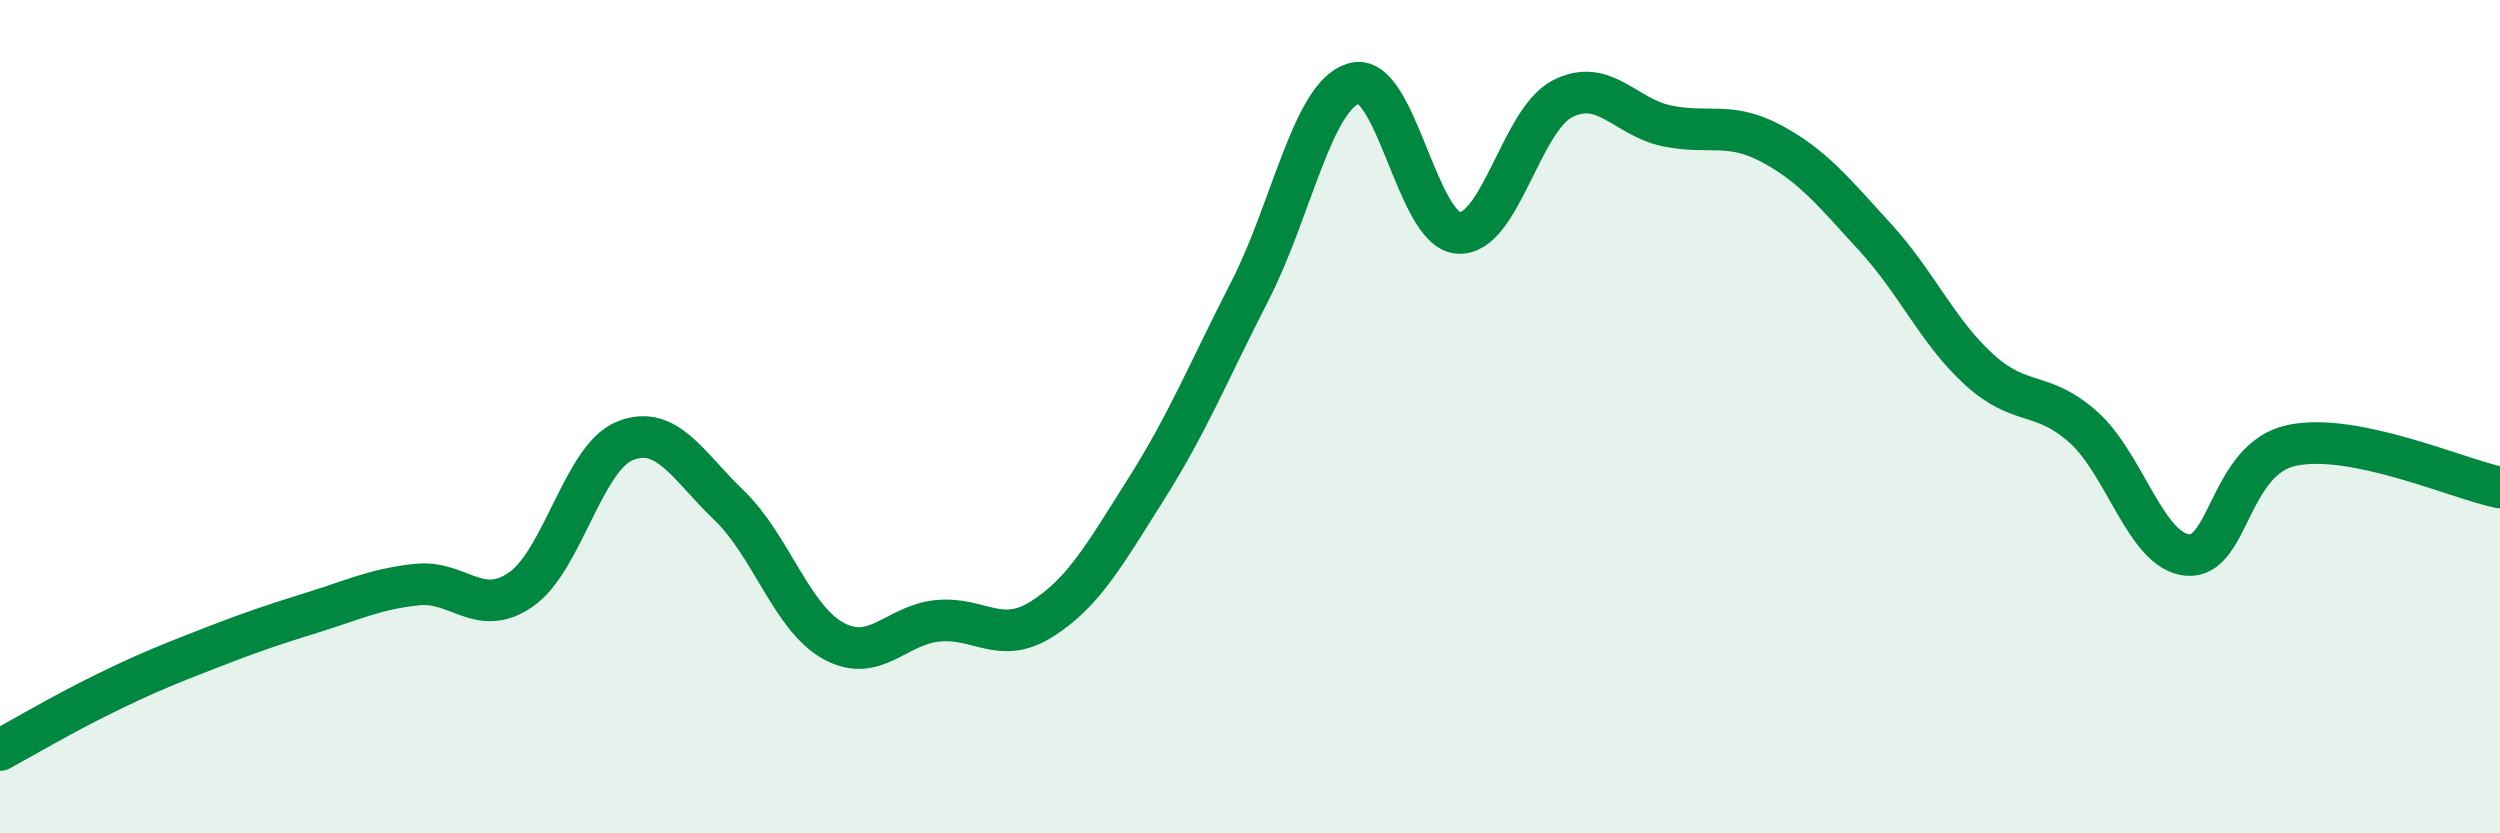
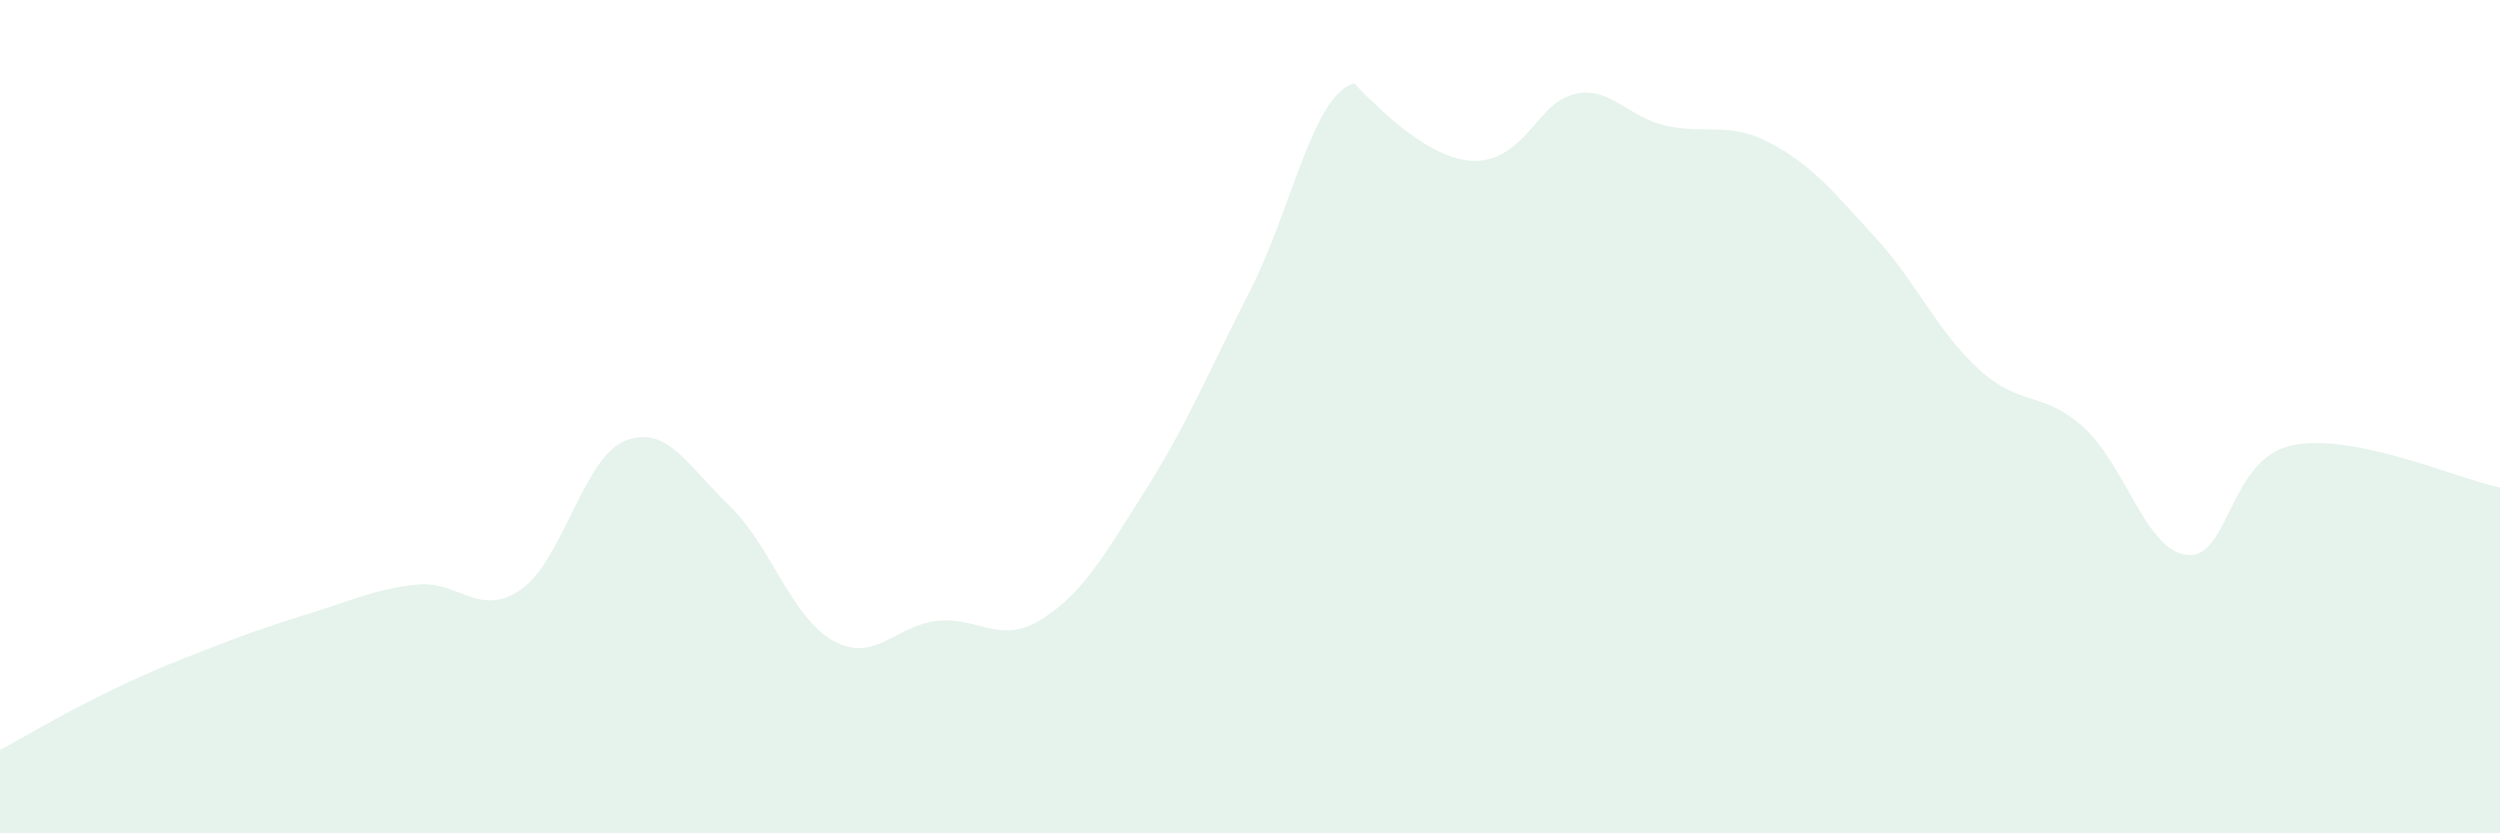
<svg xmlns="http://www.w3.org/2000/svg" width="60" height="20" viewBox="0 0 60 20">
-   <path d="M 0,18 C 0.5,17.73 1.5,17.14 2.5,16.65 C 3.5,16.16 4,15.96 5,15.57 C 6,15.18 6.5,15.01 7.5,14.7 C 8.5,14.39 9,14.14 10,14.03 C 11,13.92 11.5,14.84 12.5,14.15 C 13.5,13.46 14,10.98 15,10.58 C 16,10.18 16.5,11.17 17.5,12.13 C 18.5,13.09 19,14.83 20,15.38 C 21,15.93 21.5,15 22.5,14.9 C 23.5,14.8 24,15.49 25,14.86 C 26,14.23 26.5,13.33 27.5,11.75 C 28.5,10.17 29,8.93 30,6.98 C 31,5.03 31.5,2.28 32.5,2 C 33.5,1.72 34,5.52 35,5.59 C 36,5.66 36.5,2.88 37.5,2.37 C 38.5,1.86 39,2.81 40,3.02 C 41,3.23 41.5,2.91 42.5,3.44 C 43.5,3.97 44,4.6 45,5.69 C 46,6.78 46.5,7.96 47.5,8.87 C 48.5,9.78 49,9.36 50,10.25 C 51,11.14 51.5,13.23 52.5,13.32 C 53.5,13.41 53.5,11.01 55,10.69 C 56.5,10.37 59,11.5 60,11.7L60 20L0 20Z" fill="#008740" opacity="0.1" stroke-linecap="round" stroke-linejoin="round" />
-   <path d="M 0,18 C 0.5,17.73 1.5,17.14 2.5,16.65 C 3.5,16.16 4,15.96 5,15.57 C 6,15.18 6.5,15.01 7.5,14.7 C 8.5,14.39 9,14.14 10,14.03 C 11,13.92 11.5,14.84 12.5,14.15 C 13.5,13.46 14,10.98 15,10.58 C 16,10.18 16.5,11.17 17.5,12.13 C 18.5,13.09 19,14.83 20,15.38 C 21,15.93 21.5,15 22.5,14.9 C 23.5,14.8 24,15.49 25,14.86 C 26,14.23 26.5,13.33 27.5,11.75 C 28.5,10.17 29,8.93 30,6.98 C 31,5.03 31.5,2.28 32.5,2 C 33.5,1.72 34,5.52 35,5.59 C 36,5.66 36.5,2.88 37.5,2.37 C 38.5,1.86 39,2.81 40,3.02 C 41,3.23 41.5,2.91 42.5,3.44 C 43.5,3.97 44,4.6 45,5.69 C 46,6.78 46.5,7.96 47.5,8.87 C 48.5,9.78 49,9.36 50,10.25 C 51,11.14 51.5,13.23 52.5,13.32 C 53.5,13.41 53.5,11.01 55,10.69 C 56.5,10.37 59,11.5 60,11.7" stroke="#008740" stroke-width="1" fill="none" stroke-linecap="round" stroke-linejoin="round" />
+   <path d="M 0,18 C 0.5,17.73 1.5,17.14 2.5,16.65 C 3.5,16.16 4,15.96 5,15.57 C 6,15.18 6.5,15.01 7.5,14.7 C 8.5,14.39 9,14.14 10,14.03 C 11,13.92 11.5,14.84 12.5,14.15 C 13.5,13.46 14,10.98 15,10.58 C 16,10.18 16.5,11.17 17.5,12.13 C 18.5,13.09 19,14.83 20,15.38 C 21,15.93 21.5,15 22.5,14.9 C 23.5,14.8 24,15.49 25,14.86 C 26,14.23 26.5,13.33 27.5,11.75 C 28.5,10.17 29,8.93 30,6.98 C 31,5.03 31.5,2.28 32.5,2 C 36,5.66 36.5,2.88 37.5,2.37 C 38.5,1.86 39,2.81 40,3.02 C 41,3.23 41.5,2.91 42.5,3.44 C 43.5,3.97 44,4.6 45,5.69 C 46,6.78 46.5,7.96 47.5,8.87 C 48.5,9.78 49,9.36 50,10.25 C 51,11.14 51.5,13.23 52.5,13.32 C 53.5,13.41 53.5,11.01 55,10.69 C 56.5,10.37 59,11.5 60,11.7L60 20L0 20Z" fill="#008740" opacity="0.1" stroke-linecap="round" stroke-linejoin="round" />
</svg>